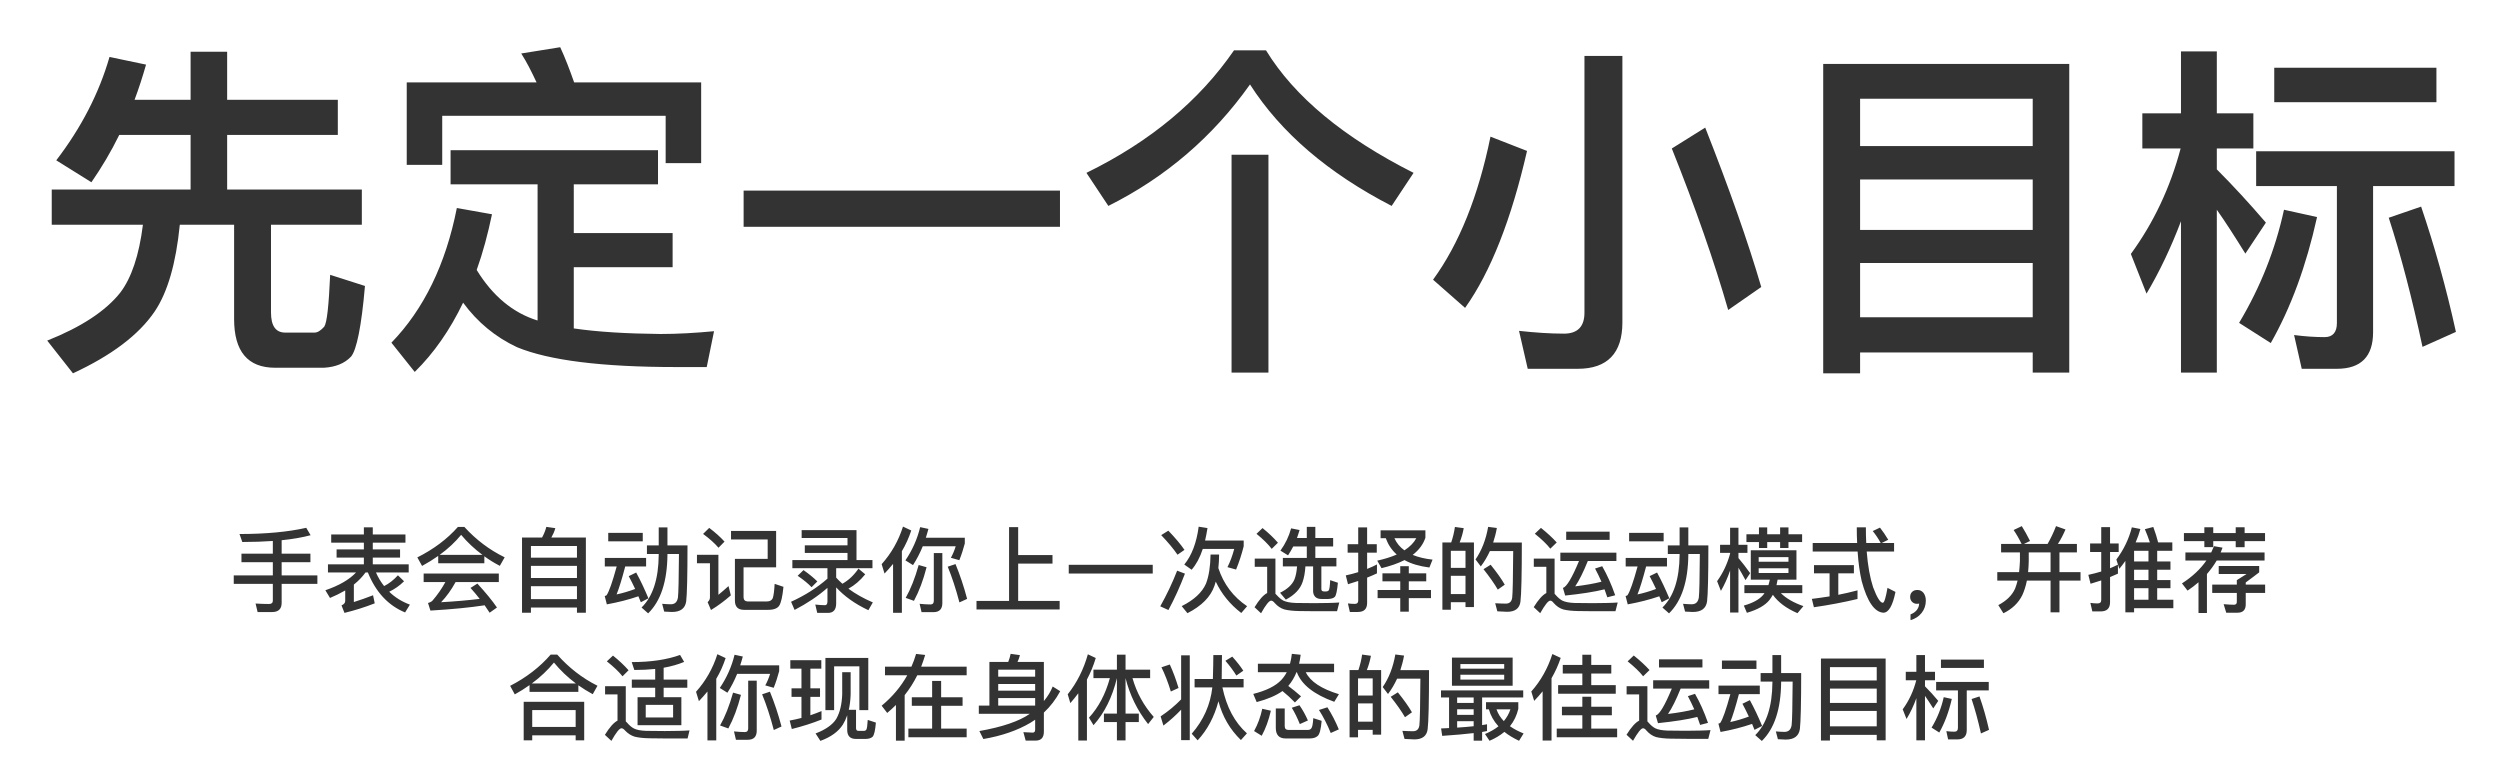
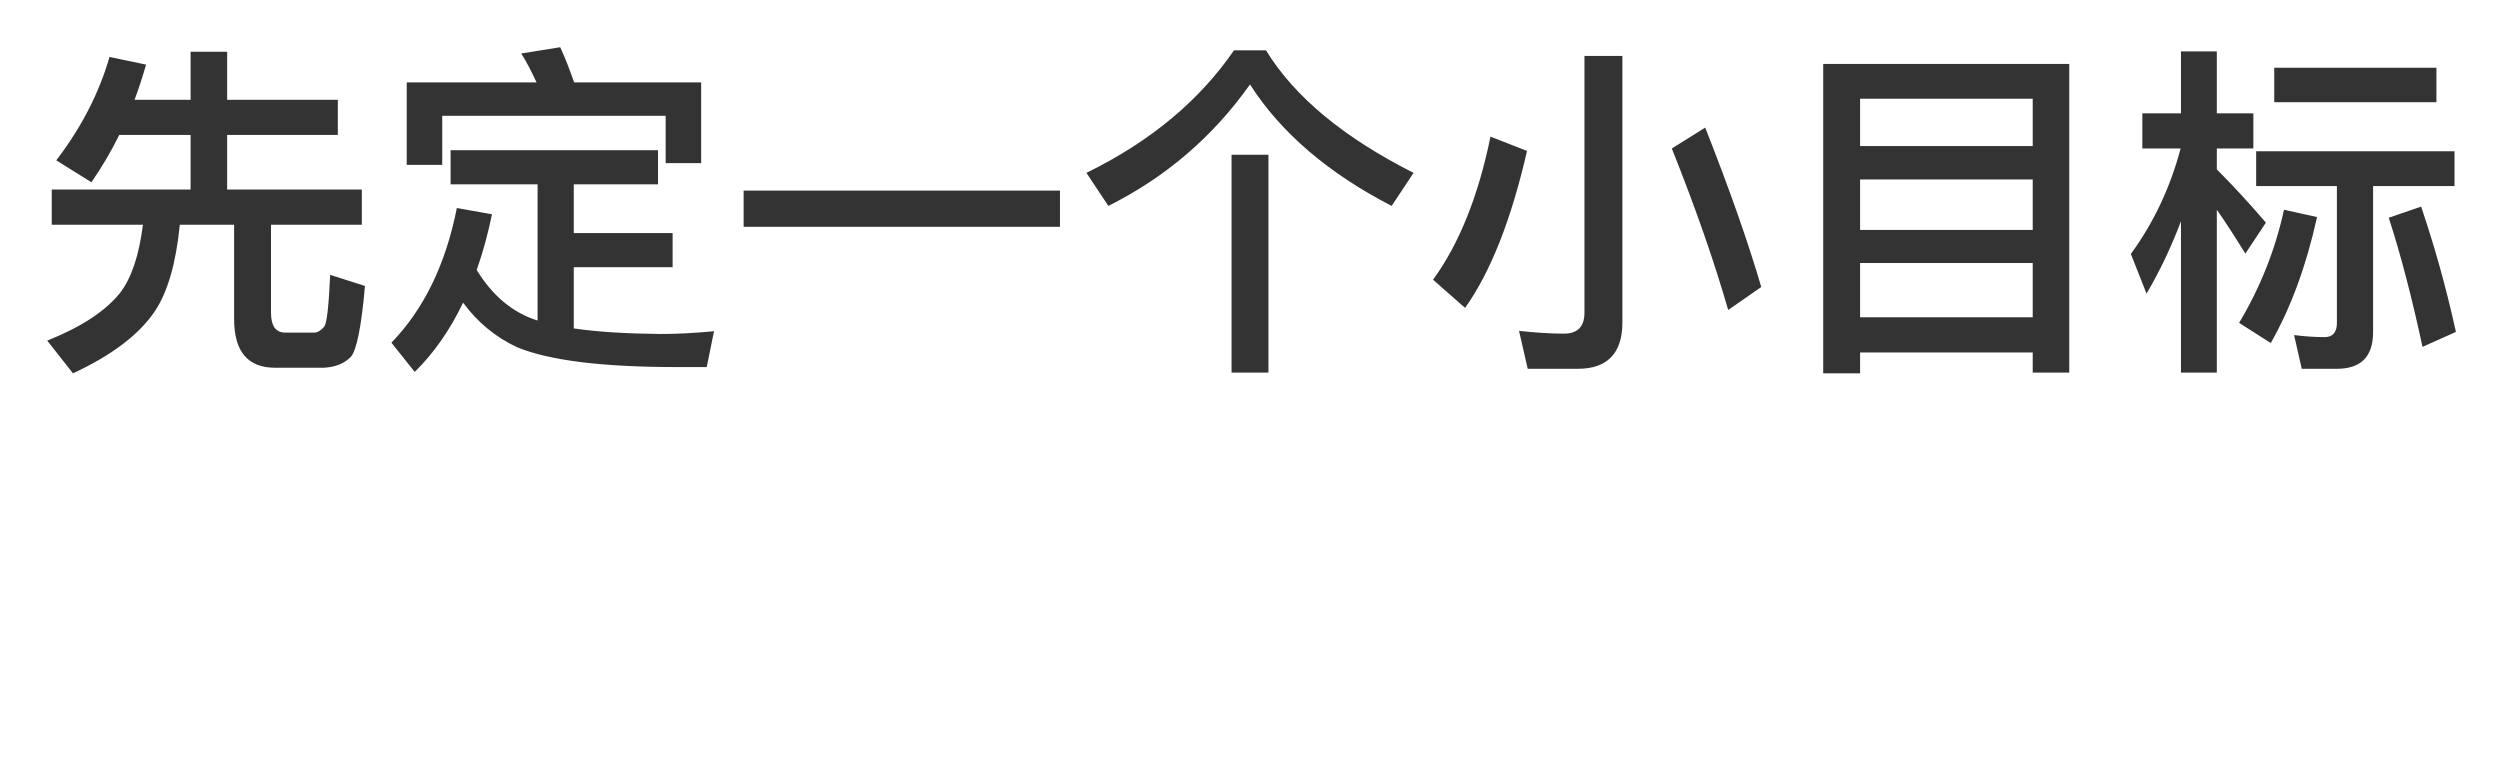
<svg xmlns="http://www.w3.org/2000/svg" width="431" height="135" viewBox="0 0 431 135" fill="none">
  <path d="M20.56 23.26H32.86V32.68H8.92V38.74H24.64C23.98 44.02 22.66 47.92 20.74 50.44C18.22 53.62 14.02 56.38 8.14 58.72L12.58 64.36C19.18 61.3 23.92 57.76 26.68 53.68C28.9 50.38 30.34 45.4 31 38.74H40.36V55C40.36 60.58 42.7 63.4 47.44 63.4H55.84C57.82 63.28 59.38 62.68 60.52 61.48C61.48 60.34 62.32 56.26 62.92 49.3L56.92 47.38C56.68 52.66 56.38 55.6 55.9 56.32C55.3 56.98 54.76 57.34 54.22 57.34H49.18C47.5 57.34 46.72 56.14 46.72 53.86V38.74H62.38V32.68H39.16V23.26H58.24V17.2H39.16V8.92H32.86V17.2H23.2C23.92 15.28 24.58 13.24 25.18 11.14L18.88 9.82C17.08 16.06 14.02 22 9.7 27.64L15.76 31.42C17.5 28.9 19.12 26.2 20.56 23.26ZM77.68 25.9V31.78H92.68V55.24H92.62C88.42 53.92 84.94 51.04 82.18 46.54C83.26 43.54 84.1 40.36 84.82 36.94L78.76 35.86C76.84 45.58 73.06 53.32 67.48 59.08L71.5 64.12C74.8 60.88 77.56 56.92 79.84 52.18C82.3 55.54 85.42 58.12 89.14 59.86C94.66 62.14 103.78 63.28 116.62 63.28H121.84L123.1 57.1C119.92 57.4 116.86 57.58 113.86 57.58C107.98 57.52 103 57.22 98.92 56.62V46.06H115.96V40.18H98.92V31.78H113.44V25.9H77.68ZM120.88 14.2H98.98C98.2 11.98 97.42 9.94 96.58 8.14L89.86 9.22C90.82 10.72 91.66 12.4 92.5 14.2H70.12V28.42H76.24V19.96H114.76V28.12H120.88V14.2ZM128.2 32.86V39.1H182.74V32.86H128.2ZM212.32 26.68V64.24H218.68V26.68H212.32ZM212.74 8.68C206.8 17.32 198.34 24.4 187.3 29.8L191.08 35.5C200.92 30.58 209.08 23.62 215.5 14.56C220.84 22.9 229 29.86 239.92 35.5L243.7 29.8C231.7 23.74 223.18 16.72 218.26 8.68H212.74ZM272.02 63.58C277.12 63.58 279.7 60.88 279.7 55.6V9.64H273.16V53.92C273.16 56.32 271.96 57.52 269.62 57.52C267.22 57.52 264.64 57.34 261.88 57.04L263.38 63.58H272.02ZM256.96 23.56C254.86 33.82 251.56 42.04 247.06 48.22L252.58 53.08C257.02 46.84 260.56 37.78 263.26 26.02L256.96 23.56ZM293.98 22L288.22 25.6C292.3 35.8 295.54 45.1 297.94 53.44L303.64 49.48C301.36 41.68 298.12 32.5 293.98 22ZM356.74 11.02H314.32V64.36H320.68V60.76H350.44V64.24H356.74V11.02ZM320.68 54.7V45.34H350.44V54.7H320.68ZM320.68 39.64V30.94H350.44V39.64H320.68ZM320.68 25.18V17.02H350.44V25.18H320.68ZM376 8.86V19.54H369.34V25.6H375.94C374.14 32.38 371.26 38.44 367.36 43.78L370.06 50.62C372.34 46.78 374.32 42.58 376 38.14V64.24H382.18V36.16C383.62 38.2 385.24 40.72 387.1 43.72L390.64 38.38C387.76 35.02 384.94 31.96 382.18 29.2V25.6H388.48V19.54H382.18V8.86H376ZM393.76 36.16C392.26 43.06 389.68 49.54 386.02 55.66L391.48 59.14C394.96 53.02 397.6 45.82 399.46 37.42L393.76 36.16ZM417.4 35.62L411.82 37.54C413.92 44.02 415.84 51.4 417.64 59.8L423.4 57.22C421.72 49.54 419.68 42.34 417.4 35.62ZM402.88 63.58C407.02 63.58 409.12 61.48 409.12 57.28V32.08H423.16V26.08H388.96V32.08H402.88V55.72C402.88 57.28 402.16 58.12 400.78 58.12C399.1 58.12 397.36 58 395.5 57.76L396.82 63.58H402.88ZM392.08 11.68V17.62H420.04V11.68H392.08Z" fill="#333333" />
-   <path d="M52.796 90.992C49.692 91.696 45.852 92.064 41.292 92.064L41.772 93.44C43.66 93.44 45.404 93.376 47.036 93.264V95.456H41.628V96.928H47.036V99.2H40.3V100.656H47.036V103.568C47.036 103.936 46.812 104.128 46.364 104.128C45.628 104.128 44.86 104.096 44.06 104.048L44.412 105.52H46.892C47.996 105.52 48.556 104.992 48.556 103.936V100.656H54.716V99.2H48.556V96.928H53.516V95.456H48.556V93.136C50.444 92.944 52.108 92.656 53.548 92.272L52.796 90.992ZM57.1 92.144V93.552H62.732V94.72H58.028V96.128H62.732V97.296H56.54V98.688H61.388C60.236 99.92 58.476 100.944 56.092 101.76L56.892 103.088C57.852 102.688 58.716 102.256 59.516 101.792V103.6C59.516 103.936 59.292 104.192 58.876 104.368L59.388 105.664C61.148 105.232 62.892 104.688 64.604 104.016L64.316 102.624C63.212 103.056 62.108 103.44 61.004 103.792V100.784C61.804 100.144 62.476 99.44 63.02 98.688H63.42C64.78 102.08 66.924 104.384 69.836 105.584L70.668 104.24C69.292 103.728 68.092 102.992 67.1 102.016C68.028 101.568 68.892 100.976 69.66 100.208L68.604 99.184C67.836 100.016 67.052 100.624 66.22 101.04C65.676 100.352 65.196 99.568 64.812 98.688H70.46V97.296H64.268V96.128H68.972V94.72H64.268V93.552H69.9V92.144H64.268V90.912H62.732V92.144H57.1ZM78.94 90.848C77.084 92.944 74.748 94.688 71.948 96.096L72.764 97.568C73.756 97.024 74.684 96.448 75.548 95.84V97.104H83.5V95.904C84.332 96.512 85.212 97.056 86.172 97.552L87.004 96.08C84.38 94.8 82.076 93.056 80.06 90.848H78.94ZM75.788 95.664C77.228 94.624 78.46 93.472 79.5 92.208C80.572 93.488 81.804 94.64 83.18 95.664H75.788ZM73.036 98.88V100.352H76.78C76.172 101.472 75.436 102.528 74.572 103.536C74.412 103.712 74.156 103.856 73.788 103.952L74.204 105.264C77.948 105.04 81.068 104.736 83.548 104.352C83.852 104.784 84.14 105.216 84.412 105.632L85.676 104.736C84.876 103.568 83.756 102.192 82.3 100.608L81.116 101.36C81.692 102 82.22 102.624 82.7 103.248C80.556 103.504 78.348 103.696 76.044 103.824C76.988 102.832 77.82 101.68 78.54 100.352H85.996V98.88H73.036ZM101.004 92.672H95.052C95.34 92.16 95.58 91.632 95.74 91.056L94.188 90.832C94.028 91.472 93.772 92.08 93.452 92.672H89.996V105.632H91.532V104.736H99.468V105.632H101.004V92.672ZM91.532 103.296V101.056H99.468V103.296H91.532ZM91.532 99.648V97.552H99.468V99.648H91.532ZM91.532 96.144V94.128H99.468V96.144H91.532ZM104.86 91.872V93.328H110.812V91.872H104.86ZM104.268 96.192V97.664H106.316C105.58 100.352 105.004 102 104.572 102.624C104.508 102.672 104.412 102.72 104.252 102.752L104.62 104.192C106.572 103.84 108.38 103.376 110.06 102.8L110.476 103.824L111.788 103.152C111.116 101.536 110.412 100.048 109.676 98.704L108.396 99.328C108.764 100.016 109.132 100.752 109.5 101.536C108.428 101.936 107.356 102.256 106.3 102.48C106.716 101.456 107.212 99.856 107.788 97.664H111.388V96.192H104.268ZM113.564 90.928V94.032H111.532V95.504H113.564V95.648C113.532 99.824 112.54 102.848 110.604 104.736L111.74 105.744C113.916 103.616 115.02 100.256 115.068 95.648V95.504H117.052C117.02 99.76 116.972 102.272 116.876 103.024C116.748 103.792 116.348 104.176 115.644 104.176C115.228 104.176 114.732 104.144 114.156 104.096L114.508 105.44C115.148 105.472 115.596 105.504 115.852 105.504C117.308 105.504 118.124 104.896 118.3 103.68C118.444 102.464 118.524 99.248 118.524 94.032H115.068V90.928H113.564ZM135.068 101.168L133.548 100.656C133.484 101.84 133.372 102.64 133.244 103.056C133.1 103.472 132.732 103.696 132.156 103.696H128.908C128.428 103.664 128.188 103.424 128.188 102.944V97.808H133.804V91.536H126.028V93.008H132.348V96.352H126.7V103.536C126.7 104.592 127.212 105.136 128.252 105.136H132.428C133.404 105.136 134.044 104.88 134.348 104.4C134.668 103.888 134.908 102.8 135.068 101.168ZM122.268 91.008L121.212 92.048C122.348 92.88 123.228 93.68 123.868 94.432L124.908 93.376C124.188 92.576 123.308 91.792 122.268 91.008ZM120.156 95.648V97.104H122.396V102.992C122.396 103.312 122.252 103.584 121.996 103.808L122.572 105.168C123.788 104.432 124.924 103.584 125.996 102.64L125.596 101.04C124.988 101.6 124.396 102.096 123.852 102.544V95.648H120.156ZM138.204 91.392V92.752H146.108V94.016H138.748V95.328H146.108V96.56H136.604V97.952H142.652V99.76C140.892 101.312 138.796 102.64 136.38 103.744L136.988 105.152C139.164 104.016 141.052 102.752 142.652 101.344V103.68C142.652 104.112 142.508 104.336 142.236 104.336C141.708 104.336 141.148 104.288 140.556 104.224L140.892 105.664H142.748C143.676 105.664 144.156 105.12 144.156 104.032V101.264C145.564 102.8 147.404 104.112 149.708 105.2L150.476 103.856C148.876 103.168 147.484 102.384 146.268 101.488C147.356 100.896 148.316 100.064 149.164 99.008L147.996 98.032C147.228 99.168 146.3 100.032 145.228 100.64C144.844 100.304 144.492 99.952 144.156 99.584V97.952H150.412V96.56H147.66V91.392H138.204ZM138.524 98.288L137.516 99.264C138.54 99.968 139.34 100.624 139.916 101.232L140.908 100.24C140.268 99.6 139.468 98.944 138.524 98.288ZM153.964 97.216V105.648H155.484V95.024C156.156 93.904 156.684 92.704 157.1 91.456L155.676 90.784C154.892 93.248 153.66 95.408 151.996 97.264L152.492 98.88C153.004 98.336 153.5 97.792 153.964 97.216ZM164.732 97.248L163.388 97.696C164.124 99.488 164.796 101.536 165.404 103.856L166.732 103.248C166.172 101.12 165.5 99.12 164.732 97.248ZM159.084 94.176H164.764C164.54 94.912 164.252 95.584 163.932 96.16L165.388 96.576C165.772 95.616 166.076 94.656 166.332 93.696V92.704H159.612C159.772 92.224 159.916 91.712 160.06 91.184L158.636 90.88C158.14 92.928 157.292 94.832 156.092 96.608L157.404 97.424C158.044 96.432 158.604 95.36 159.084 94.176ZM160.924 105.536C161.948 105.536 162.46 105.008 162.46 103.968V95.344H160.988V103.584C160.988 104 160.796 104.208 160.412 104.208C159.82 104.208 159.196 104.16 158.54 104.096L158.876 105.536H160.924ZM158.38 97.408C157.74 99.696 156.988 101.584 156.14 103.072L157.564 103.584C158.46 101.92 159.18 100 159.74 97.792L158.38 97.408ZM173.964 90.88V103.6H168.348V105.072H182.684V103.6H175.532V97.168H181.452V95.696H175.532V90.88H173.964ZM184.252 97.376V98.88H198.732V97.376H184.252ZM207.356 94.64H212.78C212.46 95.824 212.076 96.88 211.612 97.776L213.1 98.192C213.644 96.864 214.076 95.52 214.412 94.176V93.184H207.756C207.916 92.512 208.044 91.808 208.172 91.04L206.652 90.8C206.284 93.584 205.452 95.76 204.172 97.328L205.436 98.224C206.22 97.328 206.86 96.144 207.356 94.64ZM208.7 95.6C208.668 97.648 208.412 99.312 207.916 100.608C207.244 102.144 205.836 103.44 203.724 104.496L204.716 105.712C207.164 104.464 208.716 102.896 209.372 100.992C209.452 100.752 209.532 100.512 209.596 100.272C210.604 102.416 212.076 104.208 213.996 105.68L215.004 104.512C212.604 102.896 210.956 100.704 210.044 97.936C210.124 97.2 210.172 96.432 210.172 95.6H208.7ZM201.42 91.488L200.188 92.256C201.372 93.488 202.3 94.608 203.004 95.632L204.204 94.8C203.548 93.84 202.62 92.736 201.42 91.488ZM202.94 98.384C202.124 100.48 201.148 102.528 200.028 104.528L201.436 105.168C202.492 103.216 203.436 101.12 204.284 98.896L202.94 98.384ZM217.66 91.04L216.62 92.032C217.756 92.96 218.636 93.824 219.244 94.624L220.316 93.568C219.596 92.736 218.716 91.888 217.66 91.04ZM226.828 105.376H230.508L230.892 103.872C230.444 103.904 229.82 103.936 229.02 103.952C228.204 103.968 227.404 103.984 226.62 103.984C225.372 103.984 224.3 103.968 223.404 103.952C222.444 103.92 221.74 103.776 221.26 103.552C220.876 103.344 220.492 103.024 220.108 102.592C220.028 102.496 219.948 102.432 219.884 102.368V96.304H216.316V97.712H218.46V102.24C217.82 102.56 217.084 103.376 216.284 104.688L217.404 105.728C218.22 104.272 218.796 103.552 219.148 103.552C219.324 103.552 219.532 103.68 219.756 103.952C220.236 104.496 220.796 104.88 221.436 105.072C222.092 105.232 222.94 105.328 223.98 105.344C225.004 105.36 225.964 105.376 226.828 105.376ZM225.292 90.832V92.752H223.596C223.756 92.32 223.9 91.856 224.044 91.376L222.588 91.088C222.22 92.448 221.612 93.728 220.748 94.928L222.06 95.744C222.38 95.264 222.668 94.752 222.956 94.208H225.292V96.192H221.164V97.648H223.612C223.548 98.528 223.404 99.28 223.164 99.888C222.78 100.8 221.948 101.568 220.684 102.192L221.676 103.376C223.18 102.576 224.14 101.584 224.556 100.368C224.828 99.6 224.988 98.688 225.052 97.648H226.38V101.904C226.38 102.288 226.492 102.624 226.748 102.896C226.988 103.136 227.34 103.264 227.82 103.264H228.956C229.516 103.248 229.9 103.12 230.124 102.896C230.348 102.656 230.524 101.84 230.652 100.464L229.324 100.016C229.276 101.104 229.18 101.696 229.052 101.808C228.94 101.904 228.796 101.968 228.636 101.968H228.284C227.964 101.968 227.804 101.824 227.804 101.568V97.648H230.396V96.192H226.764V94.208H229.836V92.752H226.764V90.832H225.292ZM238.012 91.424V92.784H238.908C239.308 93.888 239.932 94.832 240.796 95.6C239.852 96.016 238.732 96.368 237.436 96.656L238.172 97.952C239.708 97.584 241.036 97.12 242.14 96.56C243.276 97.2 244.7 97.616 246.428 97.84L246.972 96.48C245.66 96.336 244.508 96.064 243.548 95.664C244.62 94.832 245.356 93.856 245.74 92.704V91.424H238.012ZM240.396 92.784H244.172C243.74 93.584 243.052 94.272 242.124 94.88C241.356 94.336 240.78 93.632 240.396 92.784ZM234.108 105.504C235.164 105.504 235.692 104.976 235.692 103.936V99.584C236.268 99.36 236.828 99.104 237.388 98.848V97.312C236.828 97.6 236.268 97.856 235.692 98.08V95.28H237.356V93.824H235.692V90.928H234.156V93.824H232.332V95.28H234.156V98.64C233.452 98.864 232.732 99.04 232.012 99.2L232.396 100.72C232.988 100.544 233.58 100.352 234.156 100.16V103.552C234.156 103.92 233.964 104.112 233.58 104.112C233.196 104.112 232.796 104.08 232.38 104.032L232.716 105.504H234.108ZM238.332 98.848V100.224H241.404V101.712H237.5V103.12H241.404V105.456H242.876V103.12H246.7V101.712H242.876V100.224H245.884V98.848H242.876V97.616H241.404V98.848H238.332ZM254.108 93.52H251.644C251.948 92.752 252.188 91.936 252.348 91.056L250.828 90.848C250.7 91.776 250.476 92.656 250.188 93.52H248.668V105.12H250.124V103.824H252.652V104.656H254.108V93.52ZM250.124 102.416V99.264H252.652V102.416H250.124ZM250.124 97.904V94.96H252.652V97.904H250.124ZM256.988 97.36L255.756 98.128C256.78 99.424 257.612 100.592 258.22 101.648L259.42 100.8C258.86 99.808 258.044 98.672 256.988 97.36ZM262.364 93.536H257.42C257.676 92.752 257.9 91.92 258.06 91.024L256.556 90.832C256.172 93.04 255.436 94.912 254.38 96.448L255.292 97.648C255.9 96.848 256.412 95.968 256.86 95.008H260.876C260.844 99.568 260.796 102.256 260.7 103.056C260.604 103.728 260.236 104.064 259.596 104.064C259.084 104.064 258.476 104.032 257.772 104L258.14 105.392C258.94 105.44 259.516 105.472 259.836 105.472C261.196 105.472 261.964 104.896 262.124 103.744C262.284 102.464 262.364 99.056 262.364 93.536ZM265.66 91.008L264.604 92.016C265.756 92.944 266.652 93.792 267.276 94.592L268.38 93.52C267.628 92.688 266.716 91.856 265.66 91.008ZM274.828 105.376H278.508L278.892 103.872C278.444 103.904 277.82 103.936 277.02 103.952C276.204 103.968 275.404 103.984 274.62 103.984C273.404 103.984 272.348 103.968 271.452 103.952C270.524 103.92 269.82 103.776 269.356 103.552C268.972 103.344 268.588 103.024 268.22 102.592C268.14 102.496 268.076 102.432 268.012 102.368V96.304H264.428V97.712H266.588V102.24C265.948 102.56 265.212 103.376 264.412 104.672L265.532 105.712C266.348 104.272 266.924 103.552 267.26 103.552C267.452 103.552 267.644 103.68 267.852 103.952C268.332 104.496 268.876 104.88 269.516 105.072C270.172 105.232 271.004 105.328 272.028 105.344C273.036 105.36 273.964 105.376 274.828 105.376ZM270.012 91.664V93.072H277.5V91.664H270.012ZM269.004 95.28V96.72H272.22C271.02 99.616 270.092 101.168 269.452 101.36L269.836 102.672C272.62 102.384 274.892 102.032 276.62 101.6C276.78 102.048 276.94 102.496 277.1 102.976L278.46 102.624C277.804 100.736 277.052 99.072 276.22 97.616L274.988 98.016C275.372 98.736 275.74 99.488 276.092 100.288C274.86 100.608 273.356 100.864 271.564 101.088C272.252 100.08 272.972 98.624 273.74 96.72H278.668V95.28H269.004ZM280.86 91.872V93.328H286.812V91.872H280.86ZM280.268 96.192V97.664H282.316C281.58 100.352 281.004 102 280.572 102.624C280.508 102.672 280.412 102.72 280.252 102.752L280.62 104.192C282.572 103.84 284.38 103.376 286.06 102.8L286.476 103.824L287.788 103.152C287.116 101.536 286.412 100.048 285.676 98.704L284.396 99.328C284.764 100.016 285.132 100.752 285.5 101.536C284.428 101.936 283.356 102.256 282.3 102.48C282.716 101.456 283.212 99.856 283.788 97.664H287.388V96.192H280.268ZM289.564 90.928V94.032H287.532V95.504H289.564V95.648C289.532 99.824 288.54 102.848 286.604 104.736L287.74 105.744C289.916 103.616 291.02 100.256 291.068 95.648V95.504H293.052C293.02 99.76 292.972 102.272 292.876 103.024C292.748 103.792 292.348 104.176 291.644 104.176C291.228 104.176 290.732 104.144 290.156 104.096L290.508 105.44C291.148 105.472 291.596 105.504 291.852 105.504C293.308 105.504 294.124 104.896 294.3 103.68C294.444 102.464 294.524 99.248 294.524 94.032H291.068V90.928H289.564ZM301.084 92.112V93.456H303.244V94.48H304.668V93.456H306.892V94.48H308.332V93.456H310.684V92.112H308.332V90.928H306.892V92.112H304.668V90.928H303.244V92.112H301.084ZM305.644 102.544C306.54 103.824 307.964 104.88 309.884 105.712L310.908 104.496C309.212 103.904 307.916 103.152 307.02 102.256H310.716V100.88H306.268L306.46 99.936H309.708V94.864H301.836V99.936H305.116C305.052 100.256 304.972 100.576 304.876 100.88H300.732V102.256H304.204C304.14 102.352 304.06 102.448 303.964 102.576C303.292 103.36 302.172 103.968 300.636 104.4L301.164 105.648C303.02 105.104 304.316 104.368 305.052 103.44C305.26 103.168 305.452 102.864 305.644 102.544ZM299.708 97.872C300.06 98.448 300.46 99.152 300.924 100.016L301.724 98.816C301.036 97.856 300.364 96.976 299.708 96.208V95.312H301.26V93.92H299.708V90.976H298.268V93.92H296.54V95.312H298.268V95.456C297.788 97.216 297.036 98.8 296.028 100.192L296.684 101.872C297.308 100.8 297.836 99.632 298.268 98.352V105.6H299.708V97.872ZM308.332 98.784H303.196V97.968H308.332V98.784ZM303.196 96.848V96.048H308.332V96.848H303.196ZM312.508 93.616V95.088H320.252C320.38 97.024 320.62 98.72 320.956 100.192C321.916 103.728 323.164 105.536 324.7 105.632C325.612 105.616 326.3 104.416 326.78 102.048L325.404 101.344C325.116 103.04 324.844 103.904 324.604 103.92C324.156 103.92 323.596 103.024 322.924 101.248C322.38 99.584 322.012 97.52 321.82 95.088H326.54V93.616H324.396L325.532 93.056C325.084 92.288 324.604 91.6 324.108 90.96L322.86 91.552C323.356 92.16 323.82 92.848 324.236 93.616H321.74C321.692 92.752 321.676 91.856 321.676 90.912H320.108C320.108 91.84 320.124 92.752 320.172 93.616H312.508ZM312.732 97.424V98.848H315.42V102.816C314.412 102.976 313.388 103.12 312.364 103.248L312.716 104.688C315.388 104.304 317.9 103.824 320.236 103.264V101.776C319.148 102.064 318.044 102.32 316.924 102.544V98.848H319.612V97.424H312.732ZM330.572 101.712C330.188 101.712 329.884 101.808 329.66 102.032C329.42 102.256 329.308 102.544 329.308 102.912C329.308 103.248 329.42 103.536 329.644 103.76C329.868 103.984 330.14 104.096 330.476 104.096C330.636 104.096 330.764 104.08 330.86 104.048C330.86 104.432 330.732 104.8 330.46 105.168C330.172 105.52 329.804 105.76 329.372 105.92V106.912C330.172 106.688 330.812 106.272 331.292 105.664C331.772 105.056 332.012 104.352 332.012 103.536C332.012 102.992 331.868 102.56 331.612 102.208C331.324 101.872 330.988 101.712 330.572 101.712ZM348.556 90.704L347.148 91.376C347.628 92.08 348.092 92.88 348.524 93.776H344.988V95.232H348.236V96.72C348.204 97.392 348.156 98.032 348.092 98.64H344.332V100.096H347.836C347.708 100.592 347.564 101.056 347.404 101.472C346.892 102.624 345.916 103.584 344.508 104.32L345.388 105.728C346.892 104.992 347.98 103.952 348.652 102.592C348.972 101.888 349.244 101.056 349.436 100.096H353.516V105.568H355.052V100.096H358.684V98.64H355.052V95.232H358.06V93.776H354.78C355.26 93.04 355.692 92.208 356.092 91.28L354.46 90.704C354.044 91.792 353.548 92.816 353.004 93.776H348.924L349.98 93.264C349.516 92.336 349.036 91.472 348.556 90.704ZM349.644 98.64C349.708 98.032 349.74 97.392 349.756 96.72V95.232H353.516V98.64H349.644ZM367.916 98.224H370.396V100H367.916V98.224ZM367.916 101.408H370.396V103.392H367.916V101.408ZM367.916 104.848H374.684V103.392H371.9V101.408H374.188V100H371.9V98.224H374.188V96.8H371.9V94.96H374.508V93.504H372.06C371.868 92.704 371.58 91.824 371.228 90.848L369.772 91.232C370.092 91.968 370.38 92.736 370.636 93.504H368.188C368.508 92.768 368.78 92 369.004 91.2L367.532 90.912C367.02 92.928 366.124 94.768 364.86 96.464L365.372 98.064C365.74 97.616 366.092 97.168 366.412 96.704V105.568H367.916V104.848ZM370.396 94.96V96.8H367.916V94.96H370.396ZM365.132 97.344C364.684 97.568 364.236 97.776 363.772 97.968V95.168H365.26V93.696H363.772V90.88H362.252V93.696H360.332V95.168H362.252V98.528C361.516 98.752 360.78 98.944 360.028 99.104L360.412 100.64C361.02 100.464 361.644 100.272 362.252 100.064V103.456C362.252 103.84 362.044 104.032 361.628 104.032C361.228 104.032 360.812 104 360.38 103.936L360.716 105.408H362.156C363.228 105.408 363.772 104.88 363.772 103.84V99.488C364.22 99.296 364.684 99.104 365.132 98.896V97.344ZM376.508 91.904V93.296H380.028V94.32H381.564V93.296H385.436V94.336H386.972V93.296H390.492V91.904H386.972V90.896H385.436V91.904H381.564V90.896H380.028V91.904H376.508ZM376.764 95.248V96.64H380.38C379.356 98.112 377.964 99.424 376.172 100.576L377.132 101.824C377.804 101.376 378.428 100.896 379.02 100.384V105.68H380.476V98.96C381.116 98.224 381.676 97.456 382.156 96.64H390.412V95.248H382.844C382.956 94.976 383.068 94.704 383.164 94.416L381.692 94.16C381.548 94.512 381.388 94.88 381.212 95.248H376.764ZM385.628 100.016V100.784H381.388V102.224H385.628V103.776C385.628 104.096 385.452 104.256 385.132 104.256C384.7 104.256 384.108 104.224 383.356 104.16L383.804 105.632H385.74C386.684 105.632 387.164 105.152 387.164 104.208V102.224H390.508V100.784H387.164V100.416C388.028 99.776 388.812 99.2 389.484 98.672V97.584H382.508V98.96H387.308C386.604 99.392 386.044 99.744 385.628 100.016ZM94.94 112.848C93.084 114.992 90.748 116.8 87.948 118.24L88.748 119.712C89.644 119.216 90.492 118.688 91.292 118.112V119.28H99.708V118.144C100.476 118.688 101.308 119.2 102.188 119.68L103.004 118.224C100.38 116.912 98.076 115.12 96.06 112.848H94.94ZM91.692 117.824C93.164 116.736 94.428 115.536 95.5 114.224C96.604 115.568 97.868 116.768 99.276 117.824H91.692ZM100.716 120.992H90.284V127.632H91.756V126.768H99.244V127.632H100.716V120.992ZM91.756 125.328V122.416H99.244V125.328H91.756ZM105.676 113.024L104.62 114.016C105.788 114.944 106.684 115.792 107.324 116.592L108.364 115.552C107.628 114.72 106.732 113.872 105.676 113.024ZM114.828 127.312H118.54L118.876 125.92C118.444 125.952 117.82 125.984 117.02 126C116.22 126.016 115.42 126.032 114.636 126.032C113.388 126.032 112.316 126.016 111.404 126C110.444 125.968 109.74 125.824 109.276 125.584C108.876 125.376 108.492 125.04 108.108 124.592C108.028 124.496 107.948 124.432 107.884 124.368V118.304H104.316V119.712H106.46V124.24C105.82 124.56 105.084 125.376 104.284 126.688L105.404 127.728C106.22 126.272 106.796 125.552 107.148 125.552C107.324 125.552 107.532 125.68 107.756 125.936C108.236 126.448 108.796 126.816 109.436 127.008C110.092 127.168 110.94 127.264 111.98 127.28C113.004 127.296 113.964 127.312 114.828 127.312ZM108.924 117.168V118.56H112.956V120.192H109.916V125.024H117.468V120.192H114.412V118.56H118.492V117.168H114.412V115.12C115.74 114.88 116.924 114.544 117.948 114.112L117.244 112.912C114.988 113.728 112.204 114.144 108.908 114.144L109.356 115.504C110.636 115.504 111.836 115.44 112.956 115.328V117.168H108.924ZM116.044 123.696H111.324V121.52H116.044V123.696ZM121.964 119.216V127.648H123.484V117.024C124.156 115.904 124.684 114.704 125.1 113.456L123.676 112.784C122.892 115.248 121.66 117.408 119.996 119.264L120.492 120.88C121.004 120.336 121.5 119.792 121.964 119.216ZM132.732 119.248L131.388 119.696C132.124 121.488 132.796 123.536 133.404 125.856L134.732 125.248C134.172 123.12 133.5 121.12 132.732 119.248ZM127.084 116.176H132.764C132.54 116.912 132.252 117.584 131.932 118.16L133.388 118.576C133.772 117.616 134.076 116.656 134.332 115.696V114.704H127.612C127.772 114.224 127.916 113.712 128.06 113.184L126.636 112.88C126.14 114.928 125.292 116.832 124.092 118.608L125.404 119.424C126.044 118.432 126.604 117.36 127.084 116.176ZM128.924 127.536C129.948 127.536 130.46 127.008 130.46 125.968V117.344H128.988V125.584C128.988 126 128.796 126.208 128.412 126.208C127.82 126.208 127.196 126.16 126.54 126.096L126.876 127.536H128.924ZM126.38 119.408C125.74 121.696 124.988 123.584 124.14 125.072L125.564 125.584C126.46 123.92 127.18 122 127.74 119.792L126.38 119.408ZM149.692 113.424H142.3V122.432H143.804V114.88H148.156V122.432H149.692V113.424ZM149.212 127.392C149.756 127.392 150.156 127.264 150.428 127.024C150.7 126.752 150.892 125.936 151.004 124.576L149.596 124.112C149.548 125.024 149.468 125.568 149.372 125.76C149.276 125.92 149.132 126 148.94 126H147.996C147.708 126 147.58 125.84 147.58 125.52V122.368H146.332C146.508 121.584 146.62 120.704 146.652 119.712V115.888H145.196V119.712C145.132 121.44 144.796 122.848 144.172 123.936C143.548 124.928 142.364 125.776 140.604 126.448L141.436 127.728C143.228 127.072 144.524 126.144 145.308 124.928C145.596 124.464 145.852 123.92 146.06 123.312V125.84C146.06 126.864 146.556 127.392 147.548 127.392H149.212ZM136.46 118.672V120.144H138.172V123.776C137.5 123.952 136.828 124.096 136.14 124.224L136.508 125.68C138.316 125.232 140.028 124.688 141.628 124.048V122.592C141.004 122.848 140.364 123.088 139.708 123.312V120.144H141.372V118.672H139.708V115.28H141.596V113.824H136.252V115.28H138.172V118.672H136.46ZM157.196 120.208V121.68H160.7V125.616H156.604V127.104H166.652V125.616H162.252V121.68H165.948V120.208H162.252V117.392H160.7V120.208H157.196ZM154.46 121.536V127.696H155.964V119.84C156.812 118.784 157.532 117.632 158.14 116.416H166.652V114.928H158.812C159.068 114.272 159.292 113.6 159.5 112.912L157.932 112.736C157.708 113.488 157.452 114.224 157.132 114.928H152.572V116.416H156.412C155.324 118.368 153.852 120.128 151.996 121.664L152.956 122.912C153.484 122.464 153.98 122.016 154.46 121.536ZM174.236 112.72C174.14 113.2 173.996 113.664 173.82 114.112H170.572V121.648H168.748V123.056H177.548C175.724 124.336 172.812 125.328 168.844 126.032L169.532 127.408C172.716 126.864 175.42 125.92 177.644 124.608L178.46 124.08V125.808C178.46 126.128 178.316 126.304 178.044 126.304L176.428 126.224L176.828 127.68H178.54C179.484 127.68 179.964 127.168 179.964 126.144V122.848C181.068 121.824 182.012 120.592 182.78 119.168L181.484 118.352C181.148 119.216 180.636 120.048 179.964 120.864V114.112H175.42C175.596 113.744 175.74 113.36 175.836 112.944L174.236 112.72ZM172.092 121.648V120.352H178.46V121.648H172.092ZM172.092 119.072V117.92H178.46V119.072H172.092ZM172.092 116.656V115.456H178.46V116.656H172.092ZM185.9 119.52V127.664H187.388V117.152C188.012 115.968 188.524 114.736 188.908 113.44L187.548 112.8C186.812 115.424 185.644 117.728 184.076 119.696L184.524 121.216C185.004 120.672 185.468 120.096 185.9 119.52ZM188.508 115.456V116.912H191.34C190.588 119.664 189.388 121.936 187.74 123.728L188.524 125.024C190.412 122.912 191.756 120.208 192.556 116.912V123.024H190.316V124.48H192.556V127.648H194.044V124.48H196.332V123.024H194.044V116.912C194.78 119.84 196.076 122.48 197.932 124.832L198.908 123.6C197.18 121.648 195.948 119.408 195.244 116.912H198.284V115.456H194.044V112.864H192.556V115.456H188.508ZM203.628 120.576C202.572 121.664 201.388 122.64 200.092 123.504L200.572 125.088C201.692 124.24 202.7 123.328 203.628 122.352V127.6H205.116V112.976H203.628V120.576ZM201.676 114.56L200.236 115.04C200.828 116.24 201.372 117.632 201.852 119.216L203.18 118.608C202.748 117.168 202.252 115.824 201.676 114.56ZM212.444 113.2L211.26 113.92C212.06 114.848 212.684 115.696 213.148 116.464L214.348 115.632C213.9 114.928 213.276 114.128 212.444 113.2ZM210.668 112.928H209.18C209.18 113.888 209.148 115.264 209.1 117.056H205.948V118.512H209.004C208.668 121.504 207.484 124.16 205.452 126.496L206.476 127.632C208.14 125.84 209.34 123.6 210.06 120.896C210.748 123.536 212.044 125.76 213.932 127.584L214.972 126.432C212.86 124.544 211.452 121.904 210.748 118.512H214.396V117.056H210.62C210.652 115.424 210.668 114.048 210.668 112.928ZM222.716 112.72C222.652 113.328 222.54 113.888 222.396 114.432H216.86V115.888H221.836C221.58 116.384 221.26 116.832 220.892 117.232C219.9 118.272 218.3 119.072 216.06 119.632L216.652 121.04C218.54 120.544 220.012 119.904 221.1 119.136C221.852 119.744 222.572 120.4 223.244 121.104L224.3 120.048C223.484 119.328 222.748 118.736 222.092 118.256L222.14 118.208C222.7 117.536 223.164 116.768 223.516 115.888H223.58C224.364 118.016 226.508 119.712 230.028 120.992L230.828 119.68C227.788 118.752 225.884 117.488 225.116 115.888H229.996V114.432H223.964C224.076 113.952 224.172 113.44 224.236 112.88L222.716 112.72ZM217.612 122.192C217.324 123.568 216.86 124.848 216.204 126.032L217.516 126.848C218.188 125.632 218.716 124.192 219.1 122.528L217.612 122.192ZM224.028 121.584L222.7 122.016C223.196 122.816 223.66 123.76 224.092 124.832L225.484 124.208C225.068 123.264 224.588 122.384 224.028 121.584ZM228.844 121.936L227.388 122.4C228.124 123.552 228.812 124.864 229.42 126.368L230.812 125.744C230.252 124.384 229.596 123.12 228.844 121.936ZM225.756 127.312C226.38 127.312 226.844 127.168 227.148 126.896C227.5 126.608 227.724 125.744 227.852 124.272L226.412 123.808C226.348 124.8 226.236 125.376 226.076 125.552C225.948 125.744 225.756 125.84 225.468 125.84H222.14C221.692 125.84 221.484 125.616 221.484 125.184V122.144H219.948V125.488C219.948 126.704 220.508 127.312 221.66 127.312H225.756ZM238.108 115.52H235.644C235.948 114.752 236.188 113.936 236.348 113.056L234.828 112.848C234.7 113.776 234.476 114.656 234.188 115.52H232.668V127.12H234.124V125.824H236.652V126.656H238.108V115.52ZM234.124 124.416V121.264H236.652V124.416H234.124ZM234.124 119.904V116.96H236.652V119.904H234.124ZM240.988 119.36L239.756 120.128C240.78 121.424 241.612 122.592 242.22 123.648L243.42 122.8C242.86 121.808 242.044 120.672 240.988 119.36ZM246.364 115.536H241.42C241.676 114.752 241.9 113.92 242.06 113.024L240.556 112.832C240.172 115.04 239.436 116.912 238.38 118.448L239.292 119.648C239.9 118.848 240.412 117.968 240.86 117.008H244.876C244.844 121.568 244.796 124.256 244.7 125.056C244.604 125.728 244.236 126.064 243.596 126.064C243.084 126.064 242.476 126.032 241.772 126L242.14 127.392C242.94 127.44 243.516 127.472 243.836 127.472C245.196 127.472 245.964 126.896 246.124 125.744C246.284 124.464 246.364 121.056 246.364 115.536ZM248.428 119.024V120.24H249.82V125.52L248.444 125.584L248.636 126.864C250.796 126.72 252.604 126.56 254.06 126.384V127.696H255.516V126.192C255.82 126.128 256.108 126.08 256.364 126.032V124.864L255.516 125.008V120.24H262.604V119.024H248.428ZM251.212 125.44V124.336H254.06V125.2C253.196 125.296 252.252 125.376 251.212 125.44ZM251.212 123.248V122.272H254.06V123.248H251.212ZM251.212 121.184V120.24H254.06V121.184H251.212ZM250.316 113.376V118.224H260.78V113.376H250.316ZM259.324 117.168H251.772V116.32H259.324V117.168ZM251.772 115.28V114.48H259.324V115.28H251.772ZM256.684 122.288C256.972 123.344 257.516 124.32 258.332 125.216C257.692 125.728 256.924 126.16 256.012 126.544L256.796 127.712C257.772 127.296 258.62 126.784 259.356 126.176C260.06 126.736 260.892 127.248 261.884 127.712L262.668 126.448C261.756 126.08 260.972 125.664 260.316 125.2C261.004 124.352 261.484 123.36 261.756 122.208V121.056H256.188V122.288H256.684ZM259.26 124.32C258.668 123.712 258.252 123.024 257.996 122.288H260.396C260.156 123.024 259.772 123.696 259.26 124.32ZM269.42 114.64V116.112H272.796V118.112H268.62V119.6H278.556V118.112H274.332V116.112H277.788V114.64H274.332V112.88H272.796V114.64H269.42ZM269.276 121.84V123.312H272.796V125.616H268.38V127.104H278.796V125.616H274.332V123.312H277.884V121.84H274.332V120.112H272.796V121.84H269.276ZM265.948 119.184V127.664H267.484V116.928C268.124 115.824 268.652 114.656 269.068 113.424L267.628 112.752C266.844 115.216 265.628 117.376 263.996 119.216L264.492 120.832C265.004 120.288 265.5 119.744 265.948 119.184ZM281.66 113.008L280.604 114.016C281.756 114.944 282.652 115.792 283.276 116.592L284.38 115.52C283.628 114.688 282.716 113.856 281.66 113.008ZM290.828 127.376H294.508L294.892 125.872C294.444 125.904 293.82 125.936 293.02 125.952C292.204 125.968 291.404 125.984 290.62 125.984C289.404 125.984 288.348 125.968 287.452 125.952C286.524 125.92 285.82 125.776 285.356 125.552C284.972 125.344 284.588 125.024 284.22 124.592C284.14 124.496 284.076 124.432 284.012 124.368V118.304H280.428V119.712H282.588V124.24C281.948 124.56 281.212 125.376 280.412 126.672L281.532 127.712C282.348 126.272 282.924 125.552 283.26 125.552C283.452 125.552 283.644 125.68 283.852 125.952C284.332 126.496 284.876 126.88 285.516 127.072C286.172 127.232 287.004 127.328 288.028 127.344C289.036 127.36 289.964 127.376 290.828 127.376ZM286.012 113.664V115.072H293.5V113.664H286.012ZM285.004 117.28V118.72H288.22C287.02 121.616 286.092 123.168 285.452 123.36L285.836 124.672C288.62 124.384 290.892 124.032 292.62 123.6C292.78 124.048 292.94 124.496 293.1 124.976L294.46 124.624C293.804 122.736 293.052 121.072 292.22 119.616L290.988 120.016C291.372 120.736 291.74 121.488 292.092 122.288C290.86 122.608 289.356 122.864 287.564 123.088C288.252 122.08 288.972 120.624 289.74 118.72H294.668V117.28H285.004ZM296.86 113.872V115.328H302.812V113.872H296.86ZM296.268 118.192V119.664H298.316C297.58 122.352 297.004 124 296.572 124.624C296.508 124.672 296.412 124.72 296.252 124.752L296.62 126.192C298.572 125.84 300.38 125.376 302.06 124.8L302.476 125.824L303.788 125.152C303.116 123.536 302.412 122.048 301.676 120.704L300.396 121.328C300.764 122.016 301.132 122.752 301.5 123.536C300.428 123.936 299.356 124.256 298.3 124.48C298.716 123.456 299.212 121.856 299.788 119.664H303.388V118.192H296.268ZM305.564 112.928V116.032H303.532V117.504H305.564V117.648C305.532 121.824 304.54 124.848 302.604 126.736L303.74 127.744C305.916 125.616 307.02 122.256 307.068 117.648V117.504H309.052C309.02 121.76 308.972 124.272 308.876 125.024C308.748 125.792 308.348 126.176 307.644 126.176C307.228 126.176 306.732 126.144 306.156 126.096L306.508 127.44C307.148 127.472 307.596 127.504 307.852 127.504C309.308 127.504 310.124 126.896 310.3 125.68C310.444 124.464 310.524 121.248 310.524 116.032H307.068V112.928H305.564ZM325.084 113.536H313.932V127.664H315.484V126.688H323.548V127.632H325.084V113.536ZM315.484 125.216V122.56H323.548V125.216H315.484ZM315.484 121.184V118.72H323.548V121.184H315.484ZM315.484 117.312V115.008H323.548V117.312H315.484ZM330.38 112.928V115.824H328.556V117.28H330.364C329.884 119.152 329.1 120.816 328.028 122.288L328.684 123.952C329.356 122.864 329.916 121.664 330.38 120.368V127.632H331.868V119.968C332.268 120.544 332.748 121.264 333.292 122.128L334.156 120.832C333.388 119.904 332.62 119.072 331.868 118.32V117.28H333.596V115.824H331.868V112.928H330.38ZM335.1 120.192C334.684 122.064 333.996 123.808 333.004 125.44L334.332 126.288C335.26 124.656 335.98 122.736 336.492 120.496L335.1 120.192ZM341.26 120.064L339.9 120.512C340.476 122.24 341.02 124.208 341.516 126.448L342.908 125.824C342.444 123.776 341.9 121.856 341.26 120.064ZM337.468 127.472C338.524 127.472 339.068 126.928 339.068 125.856V119.024H342.86V117.568H333.788V119.024H337.548V125.488C337.548 125.92 337.34 126.144 336.956 126.144C336.508 126.144 336.028 126.112 335.548 126.048L335.852 127.472H337.468ZM334.62 113.712V115.152H342.028V113.712H334.62Z" fill="#333333" />
</svg>